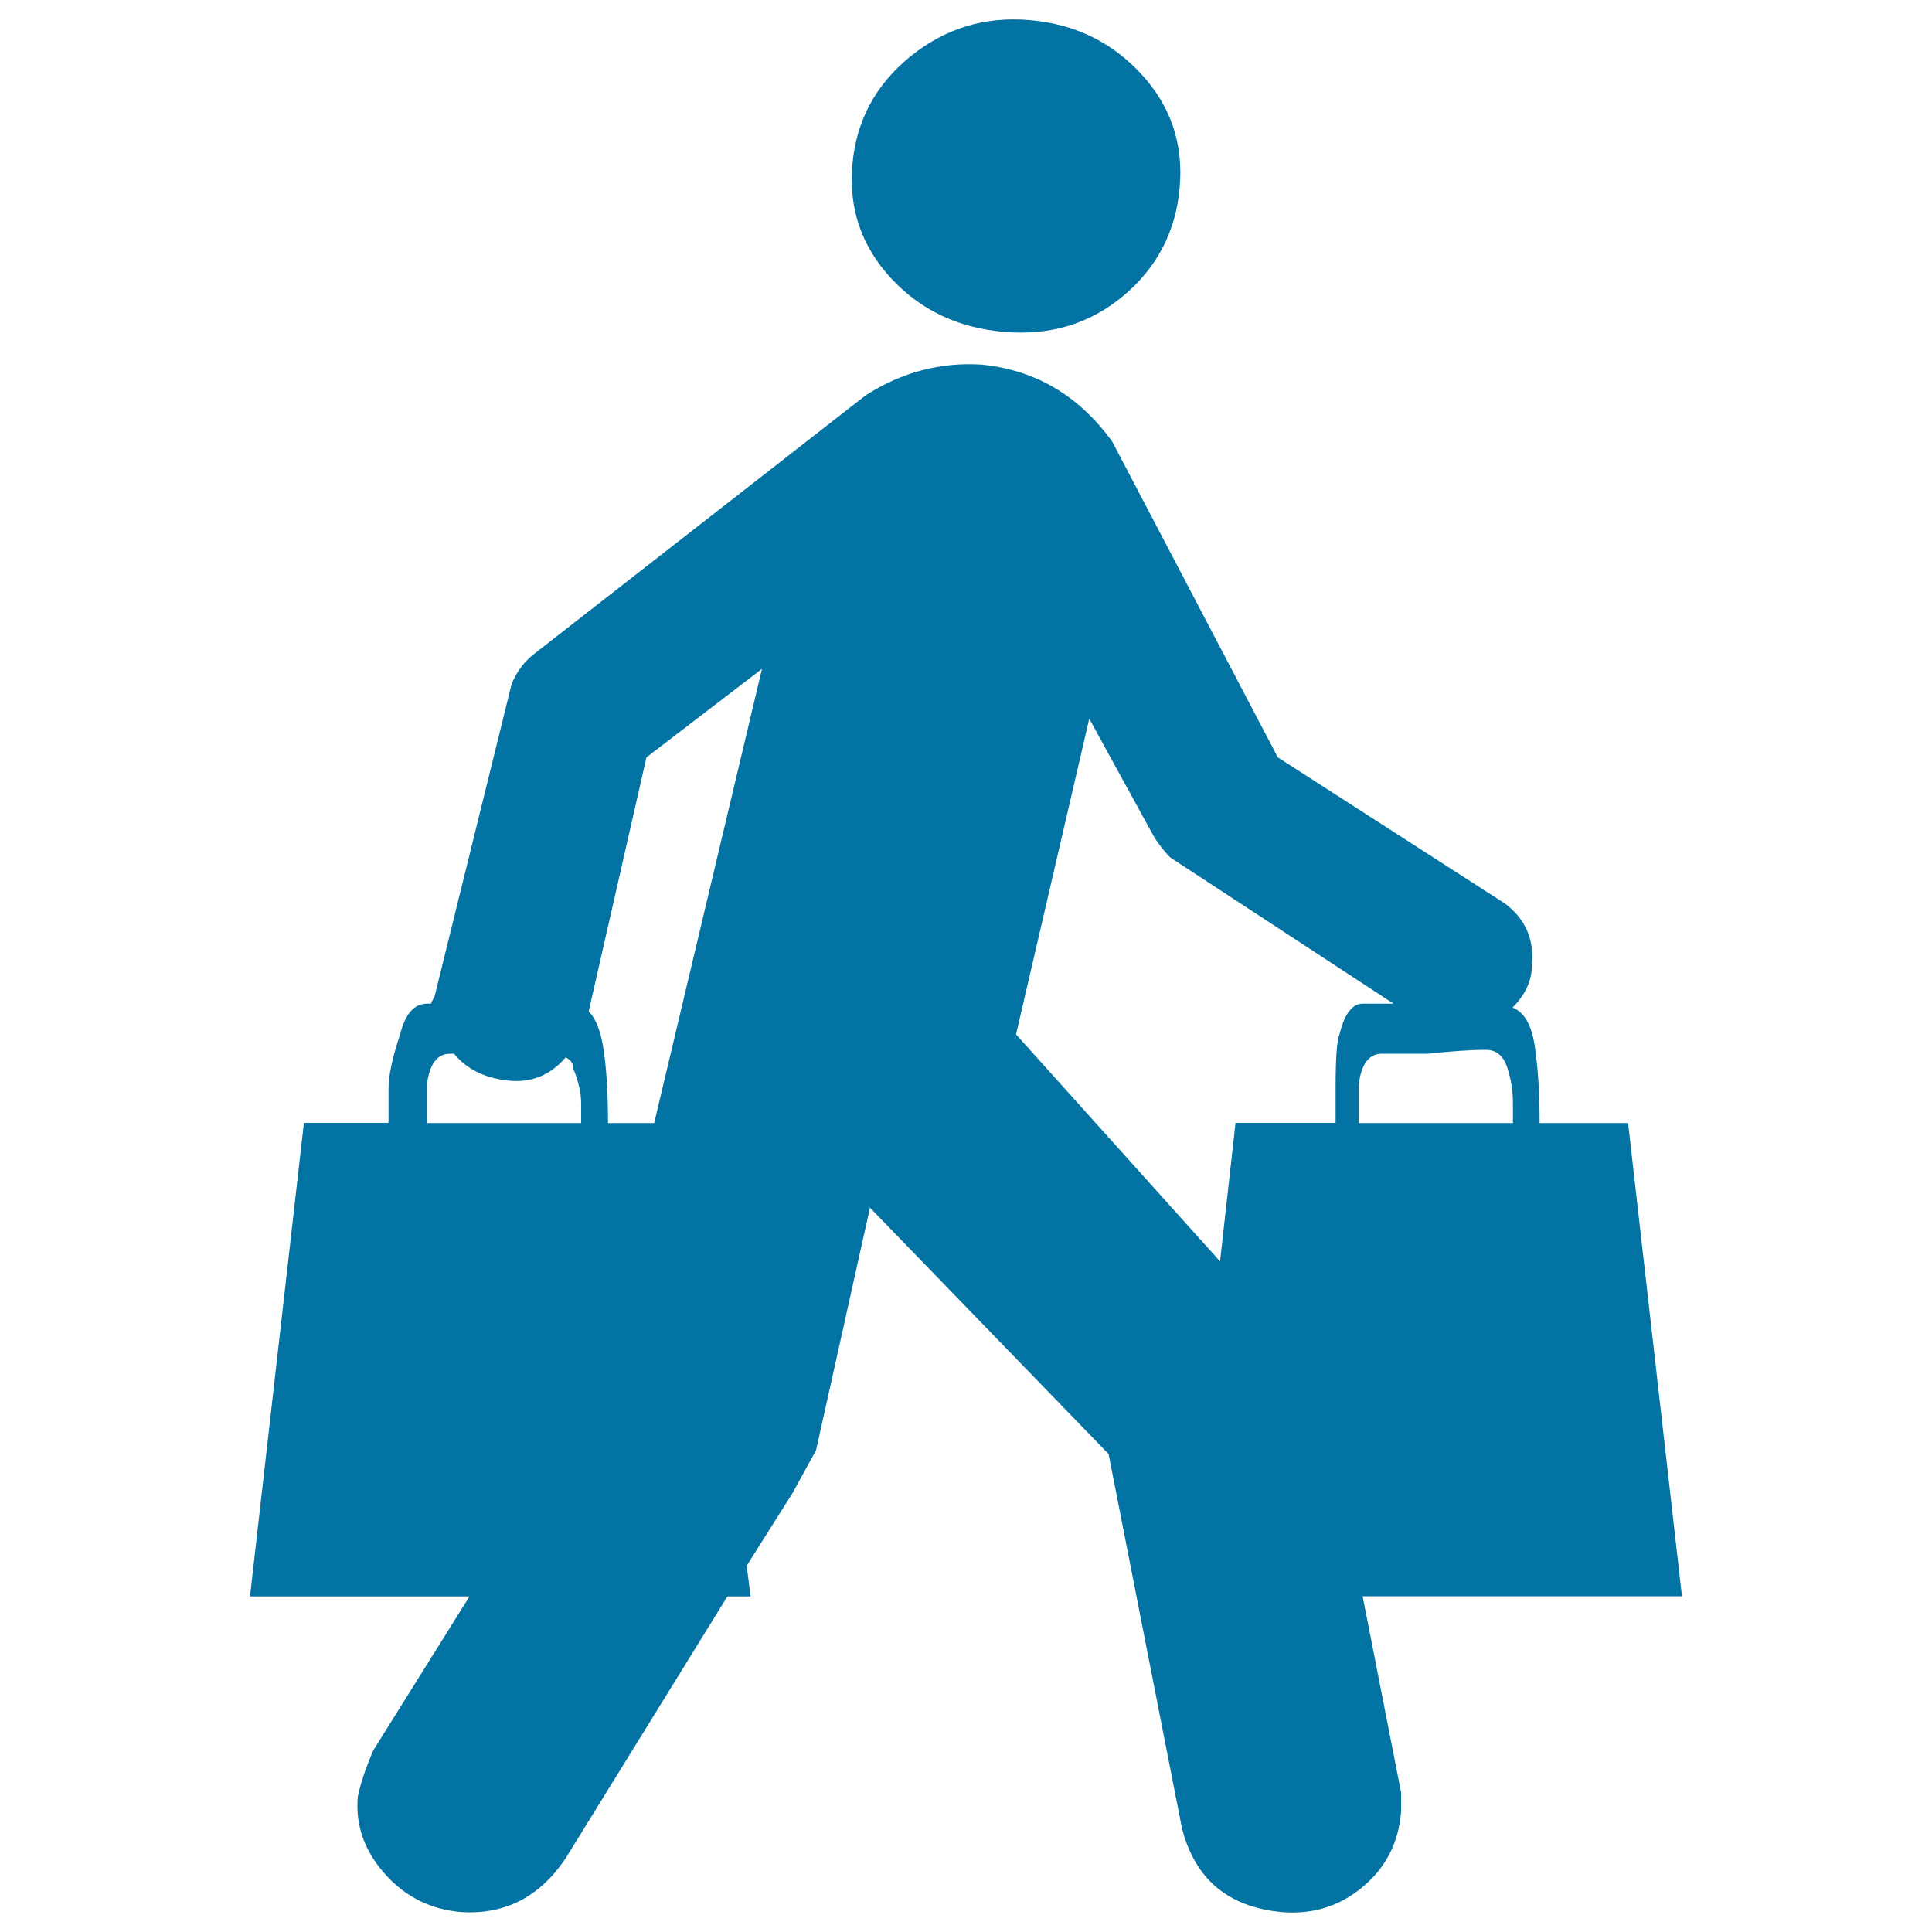
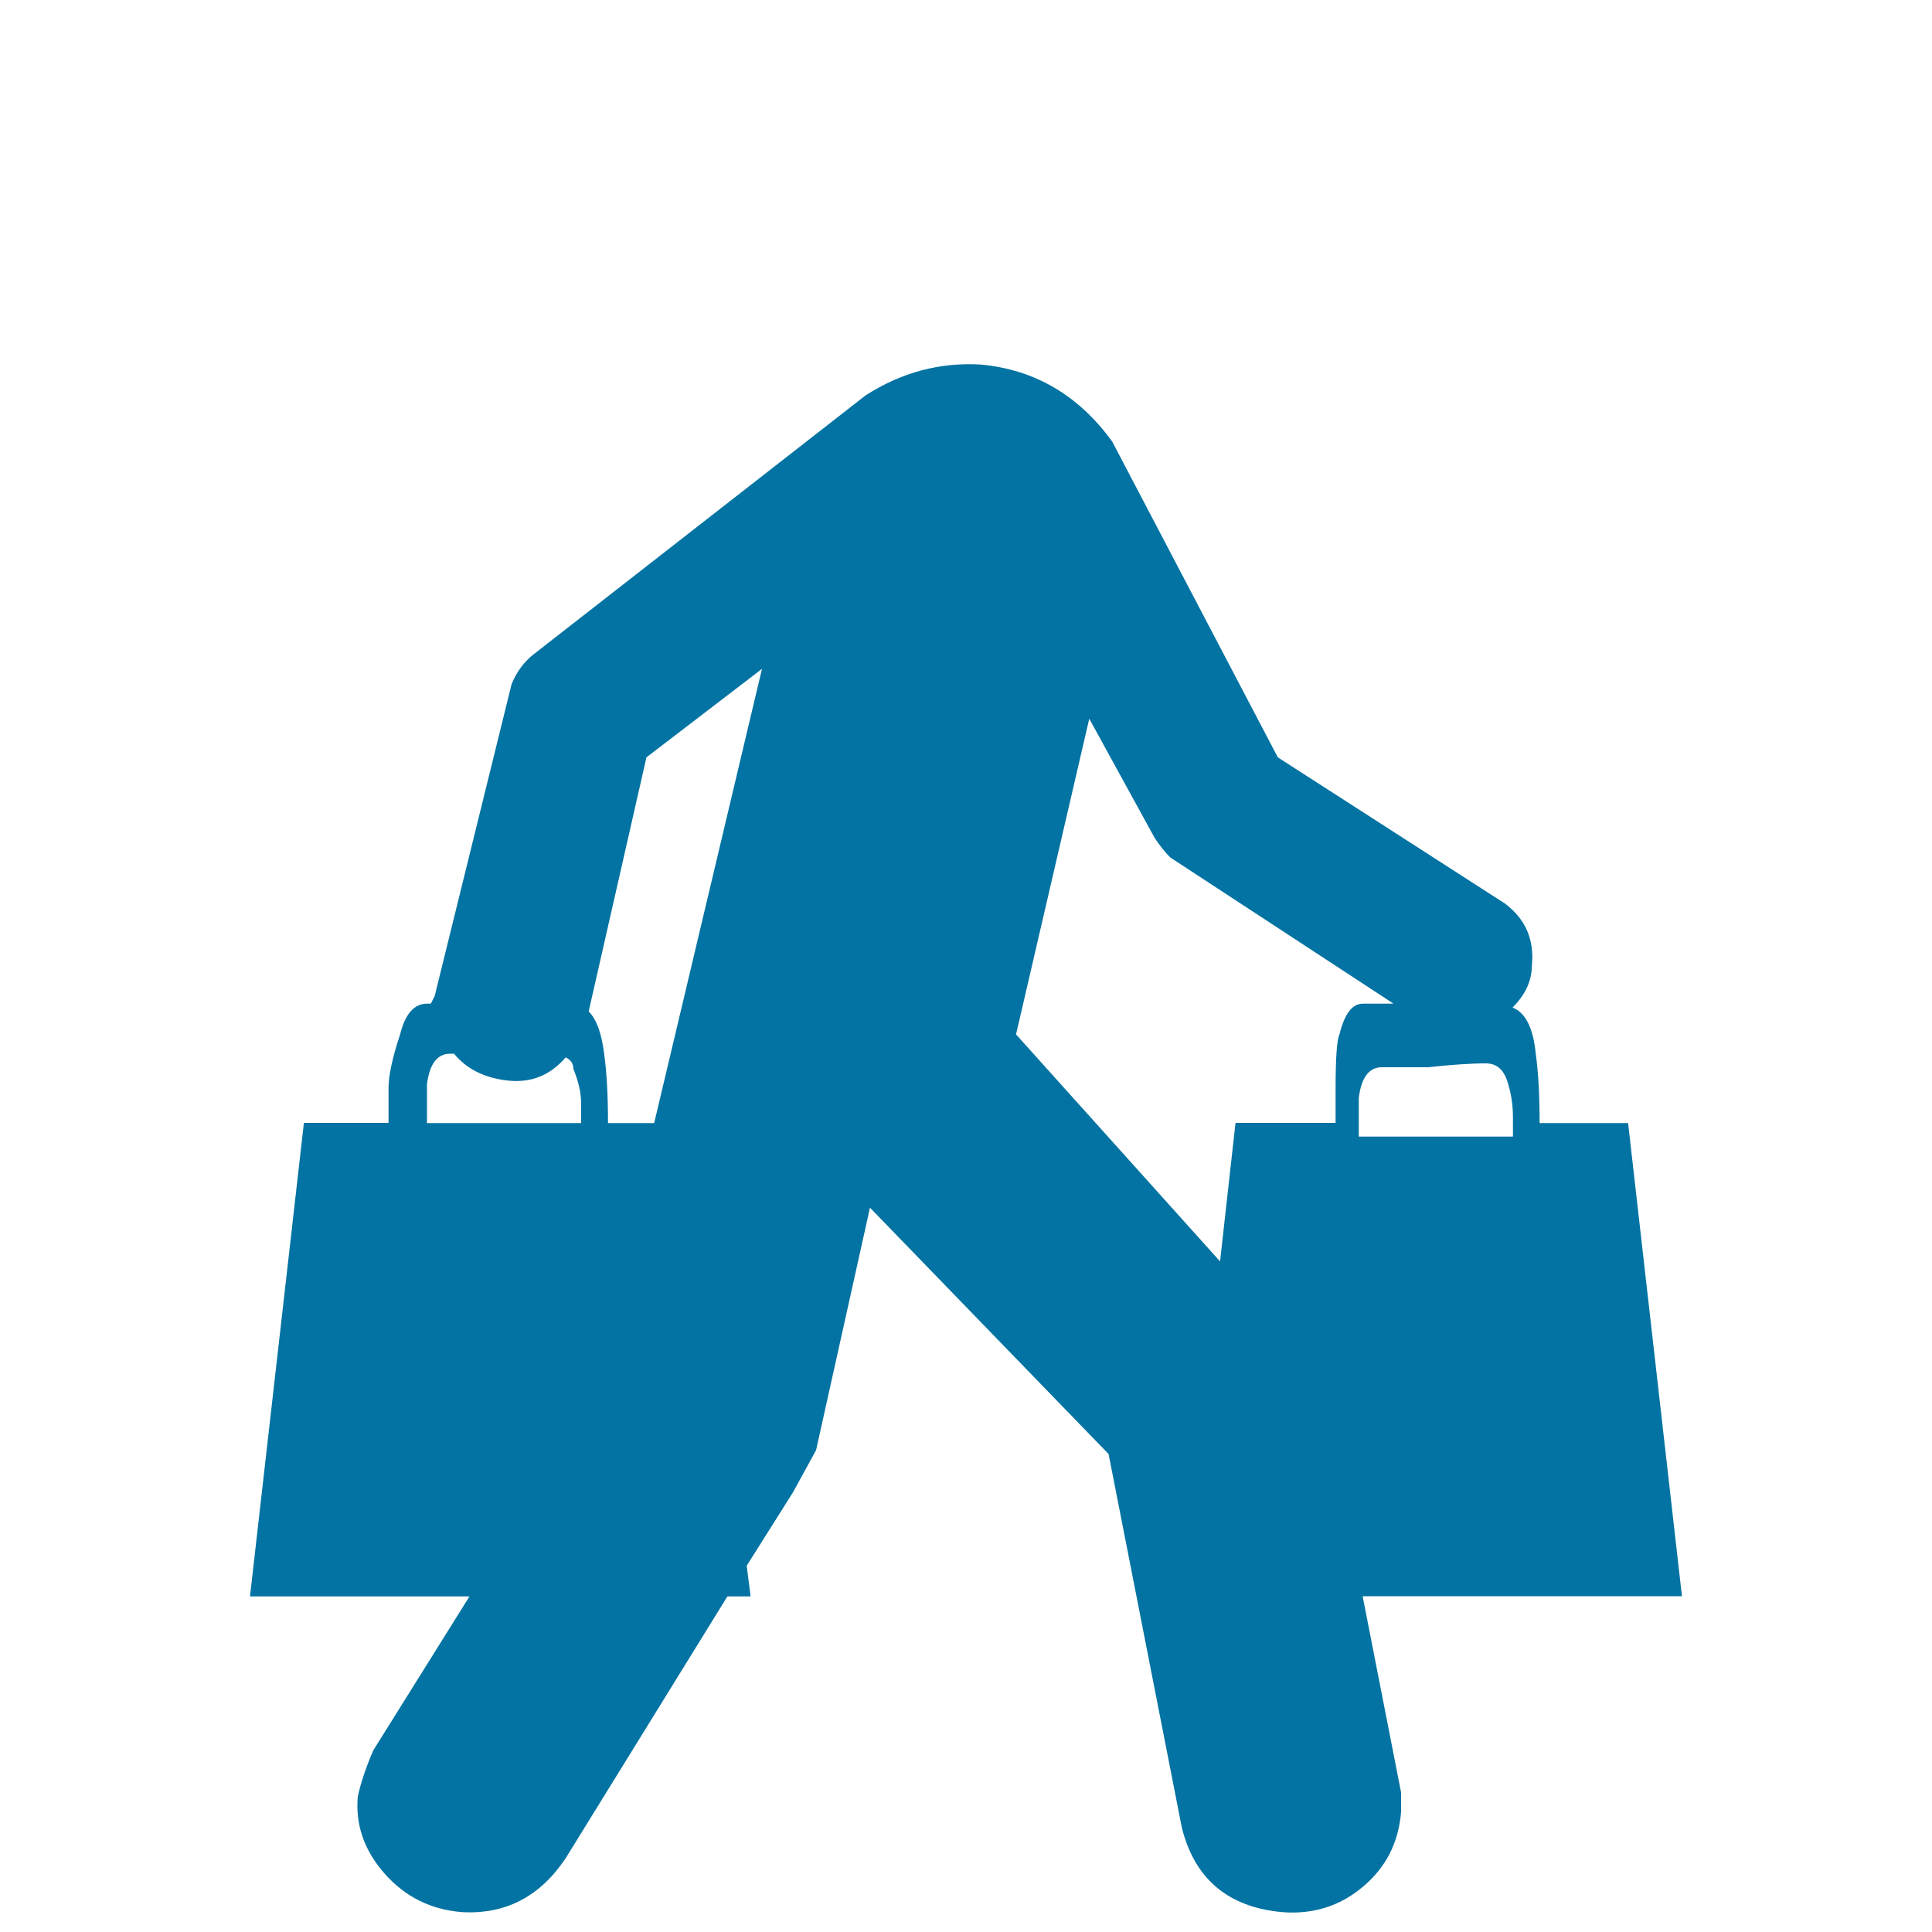
<svg xmlns="http://www.w3.org/2000/svg" viewBox="0 0 1000 1000" style="fill:#0273a2">
  <title>Shopper With Bags SVG icon</title>
  <g>
    <g>
      <g>
-         <path d="M519.9,171.8c23.9,2,44.5-4.3,61.8-18.9c17.3-14.6,26.9-33.2,28.9-55.8c2-22.6-4.6-42.2-19.9-58.8c-15.3-16.6-34.5-25.9-57.8-27.9c-23.2-2-43.8,4.3-61.8,18.9c-17.9,14.6-27.9,33.2-29.9,55.8c-2,22.6,4.6,42.2,19.9,58.8C476.4,160.5,496,169.8,519.9,171.8z" />
-         <path d="M870.6,826.4l-27.9-245.1h-45.8c0-14.6-0.7-26.6-2-35.9c-1.3-13.3-5.3-21.3-12-23.9c6.6-6.6,10-13.9,10-21.9c1.3-13.3-3.3-23.9-13.9-31.9L661.4,392l-85.7-163.4c-17.3-23.9-39.9-37.2-67.8-39.9c-21.3-1.3-41.2,4-59.8,15.9L276.8,338.2c-5.3,4-9.3,9.3-12,15.9L225,515.5l-1,2l-1,2h-2c-6.6,0-11.3,5.3-13.9,15.9c-4,12-6,21.3-6,27.9v17.9h-43.8l-27.9,245.1h113.6l-49.8,79.7c-4,9.3-6.6,17.3-8,23.9c-1.3,14.6,3.3,27.9,13.9,39.9c10.6,12,23.9,18.6,39.9,19.9c22.6,1.3,40.5-8,53.8-27.9l83.7-135.5h12l-2-15.9l23.9-37.9l12-21.9l27.9-125.5l123.5,127.5l37.9,193.3c6.6,26.6,23.9,41.2,51.8,43.8c15.9,1.3,29.9-3,41.8-13c12-10,18.6-22.9,19.9-38.9v-5v-5l-19.9-101.6h35.9H870.6z M300.7,581.3h-41.8H221v-3v-9v-8c1.3-10.6,5.3-15.9,12-15.9h2c6.6,8,15.9,12.6,27.9,13.9c12,1.3,21.9-2.7,29.9-12c2.7,1.3,4,3.3,4,6c2.7,6.6,4,12.6,4,17.9V581.3z M338.6,581.3h-23.9c0-14.6-0.7-26.6-2-35.9c-1.3-10.6-4-17.9-8-21.9L334.6,392l59.8-45.8L338.6,581.3z M693.3,535.4c-1.3,2.7-2,12-2,27.9v17.9h-51.8l-8,71.7L525.9,535.4L563.8,372l33.9,61.8c2.7,4,5.3,7.3,8,10l115.6,75.7h-15.9C699.9,519.5,695.9,524.8,693.3,535.4z M703.3,581.3v-4v-9v-7c1.3-10.6,5.3-15.9,12-15.9h23.9c12-1.3,21.9-2,29.9-2c5.3,0,9,3,11,9c2,6,3,12.3,3,18.9v10h-41.8H703.3z" />
+         <path d="M870.6,826.4l-27.9-245.1h-45.8c0-14.6-0.7-26.6-2-35.9c-1.3-13.3-5.3-21.3-12-23.9c6.6-6.6,10-13.9,10-21.9c1.3-13.3-3.3-23.9-13.9-31.9L661.4,392l-85.7-163.4c-17.3-23.9-39.9-37.2-67.8-39.9c-21.3-1.3-41.2,4-59.8,15.9L276.8,338.2c-5.3,4-9.3,9.3-12,15.9L225,515.5l-1,2l-1,2h-2c-6.6,0-11.3,5.3-13.9,15.9c-4,12-6,21.3-6,27.9v17.9h-43.8l-27.9,245.1h113.6l-49.8,79.7c-4,9.3-6.6,17.3-8,23.9c-1.3,14.6,3.3,27.9,13.9,39.9c10.6,12,23.9,18.6,39.9,19.9c22.6,1.3,40.5-8,53.8-27.9l83.7-135.5h12l-2-15.9l23.9-37.9l12-21.9l27.9-125.5l123.5,127.5l37.9,193.3c6.6,26.6,23.9,41.2,51.8,43.8c15.9,1.3,29.9-3,41.8-13c12-10,18.6-22.9,19.9-38.9v-5v-5l-19.9-101.6h35.9H870.6z M300.7,581.3h-41.8H221v-3v-9v-8c1.3-10.6,5.3-15.9,12-15.9h2c6.6,8,15.9,12.6,27.9,13.9c12,1.3,21.9-2.7,29.9-12c2.7,1.3,4,3.3,4,6c2.7,6.6,4,12.6,4,17.9V581.3z M338.6,581.3h-23.9c0-14.6-0.7-26.6-2-35.9c-1.3-10.6-4-17.9-8-21.9L334.6,392l59.8-45.8L338.6,581.3z M693.3,535.4c-1.3,2.7-2,12-2,27.9v17.9h-51.8l-8,71.7L525.9,535.4L563.8,372l33.9,61.8c2.7,4,5.3,7.3,8,10l115.6,75.7h-15.9C699.9,519.5,695.9,524.8,693.3,535.4z M703.3,581.3v-4v-9c1.3-10.6,5.3-15.9,12-15.9h23.9c12-1.3,21.9-2,29.9-2c5.3,0,9,3,11,9c2,6,3,12.3,3,18.9v10h-41.8H703.3z" />
      </g>
    </g>
  </g>
</svg>